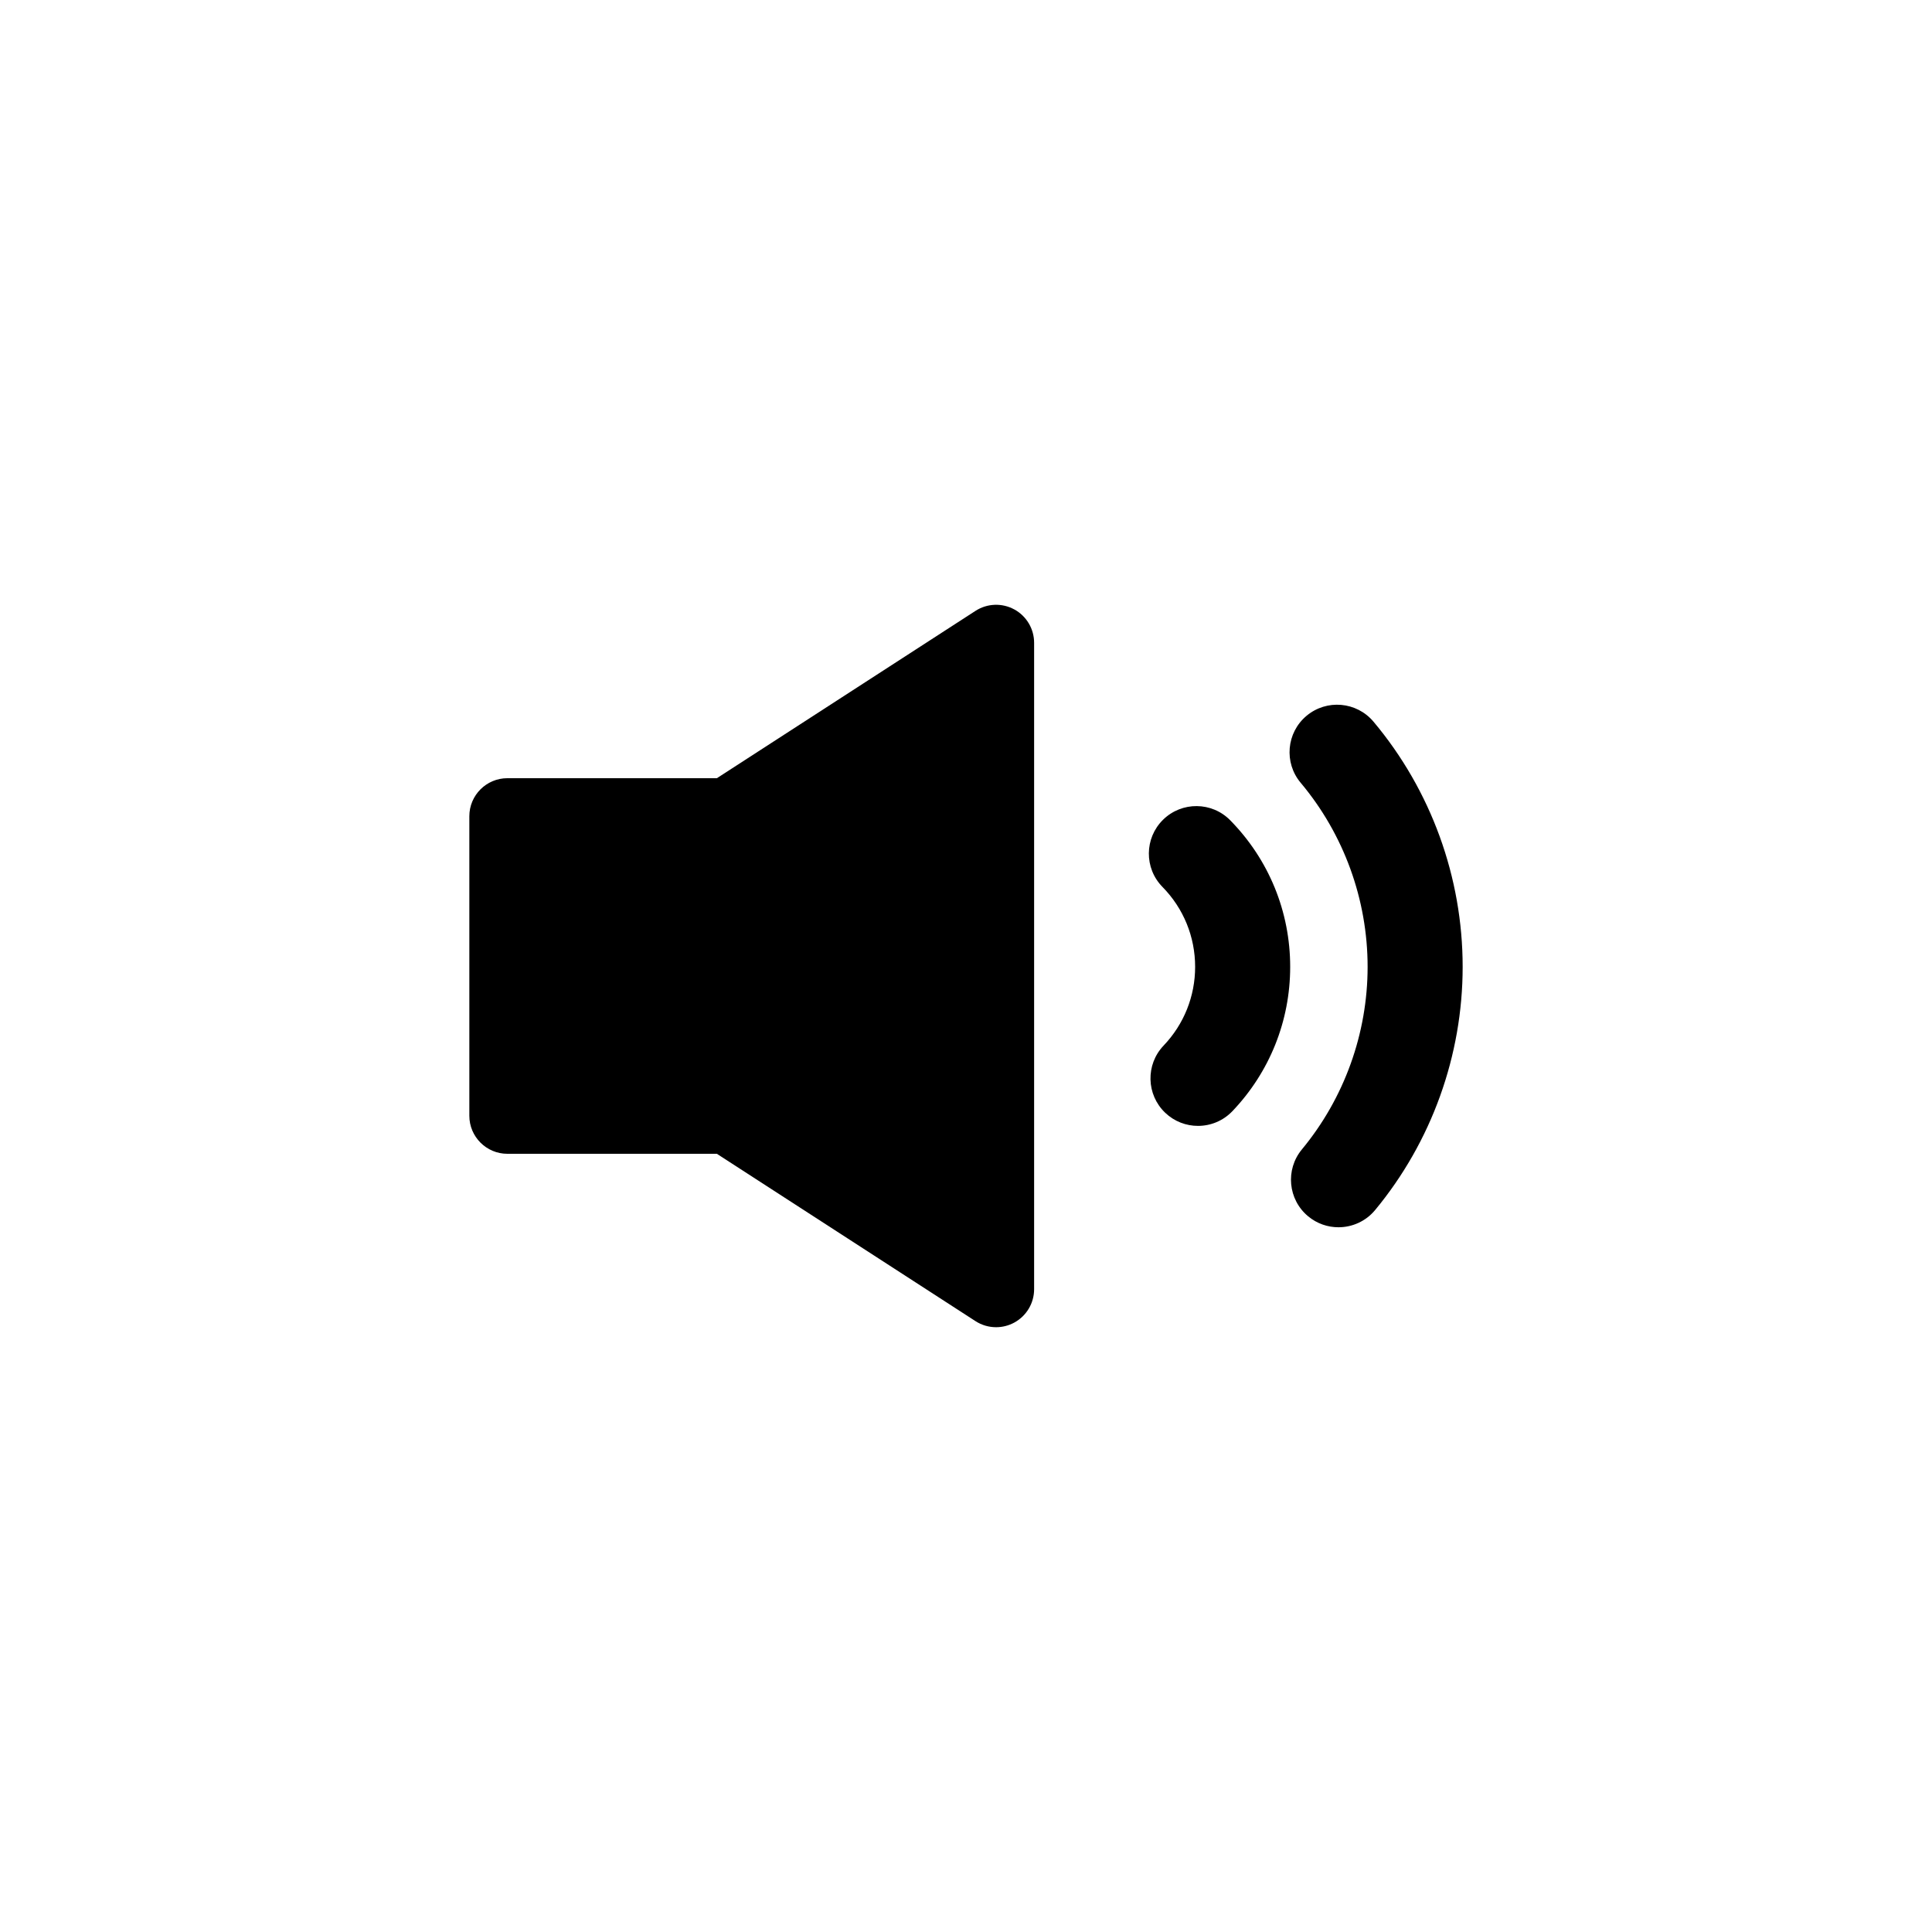
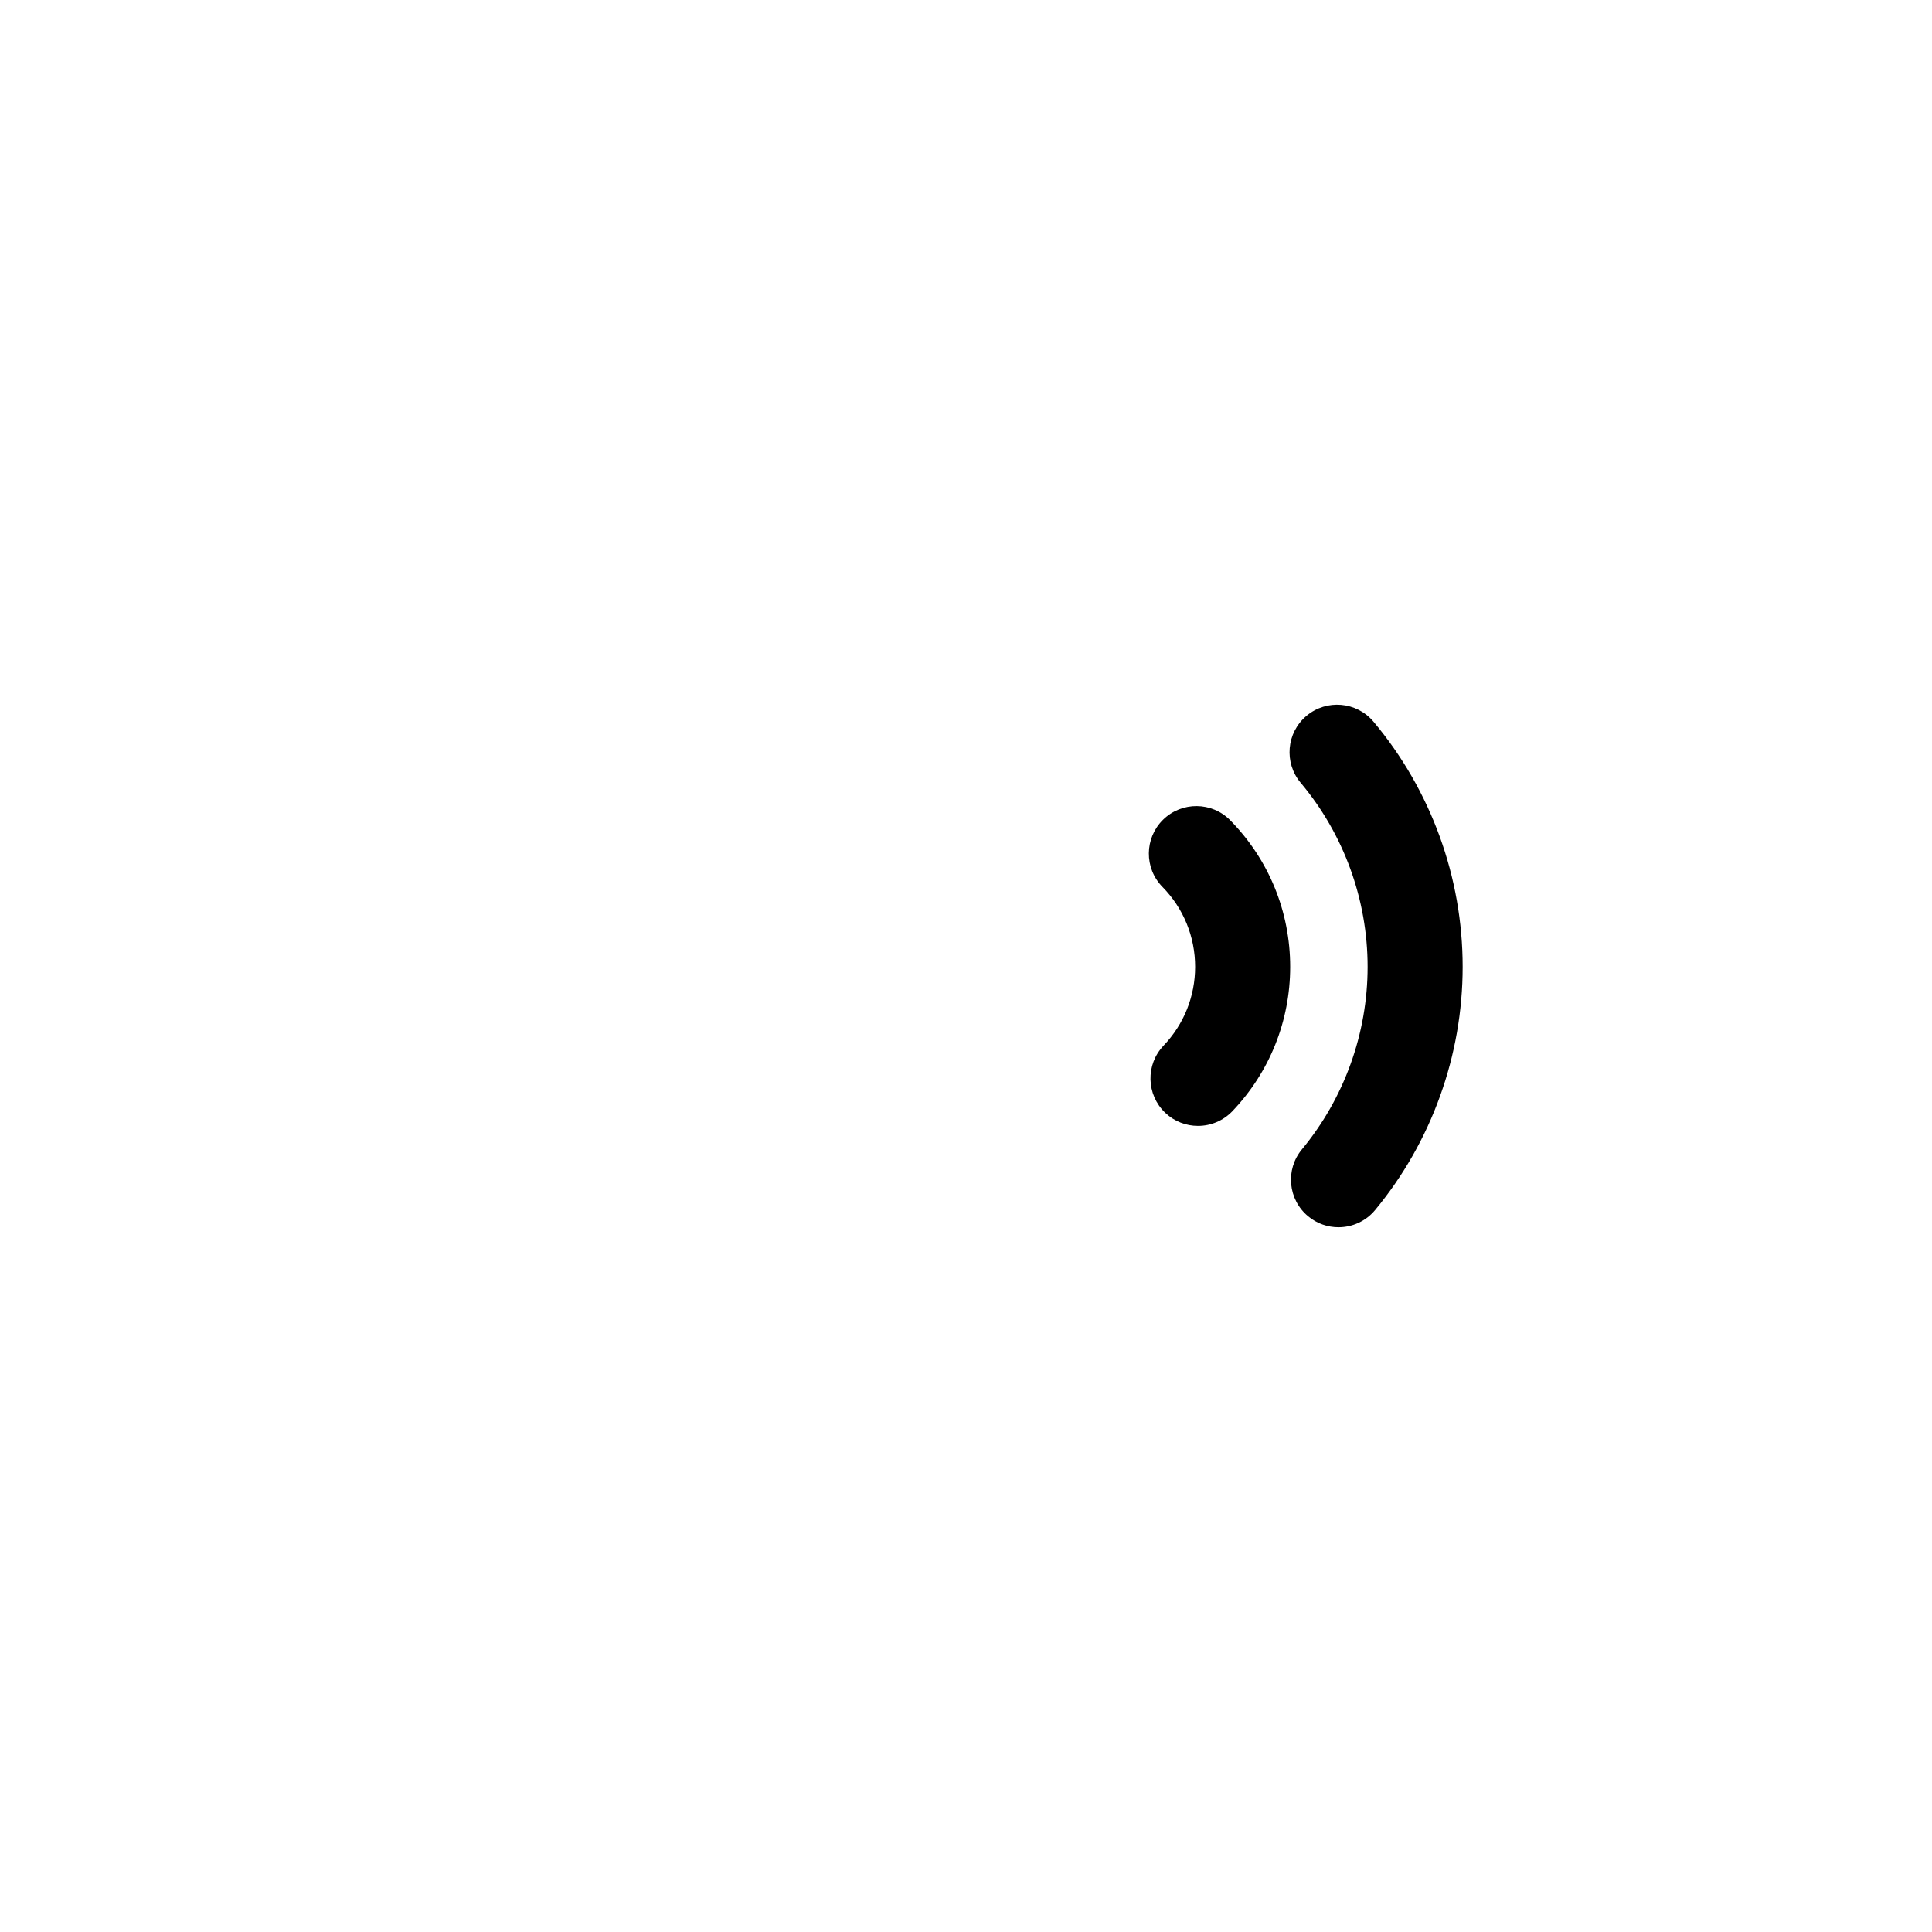
<svg xmlns="http://www.w3.org/2000/svg" fill="#000000" width="800px" height="800px" version="1.1" viewBox="144 144 512 512">
  <g>
-     <path d="m412.79 305.5c-3.238-1.762-7.188-1.617-10.289 0.395l-68.527 44.34-55.516-0.004c-5.562 0-10.078 4.516-10.078 10.078v79.379c0 5.562 4.516 10.078 10.078 10.078h55.516l68.527 44.34c1.66 1.078 3.562 1.617 5.473 1.617 1.652 0 3.309-0.406 4.816-1.223 3.246-1.77 5.262-5.16 5.262-8.852v-171.3c0-3.688-2.016-7.086-5.262-8.852z" />
    <path d="m507.99 335.25c-4.473-5.32-12.414-6.016-17.746-1.551-5.332 4.473-6.027 12.418-1.551 17.746 11.438 13.629 17.738 30.953 17.738 48.773 0 17.645-6.188 34.828-17.418 48.391-4.434 5.359-3.688 13.301 1.672 17.738 2.348 1.945 5.195 2.891 8.027 2.891 3.621 0 7.219-1.559 9.707-4.559 14.965-18.078 23.199-40.969 23.199-64.461 0-23.734-8.387-46.809-23.629-64.969z" />
    <path d="m452.23 361.23c-4.961 4.871-5.039 12.848-0.168 17.809 5.586 5.691 8.66 13.215 8.66 21.184 0 7.809-2.969 15.219-8.352 20.863-4.801 5.031-4.613 13.008 0.418 17.805 2.438 2.328 5.566 3.481 8.691 3.481 3.324 0 6.641-1.309 9.117-3.898 9.875-10.352 15.316-23.938 15.316-38.25 0-14.609-5.637-28.398-15.875-38.828-4.871-4.969-12.848-5.035-17.809-0.164z" />
  </g>
</svg>